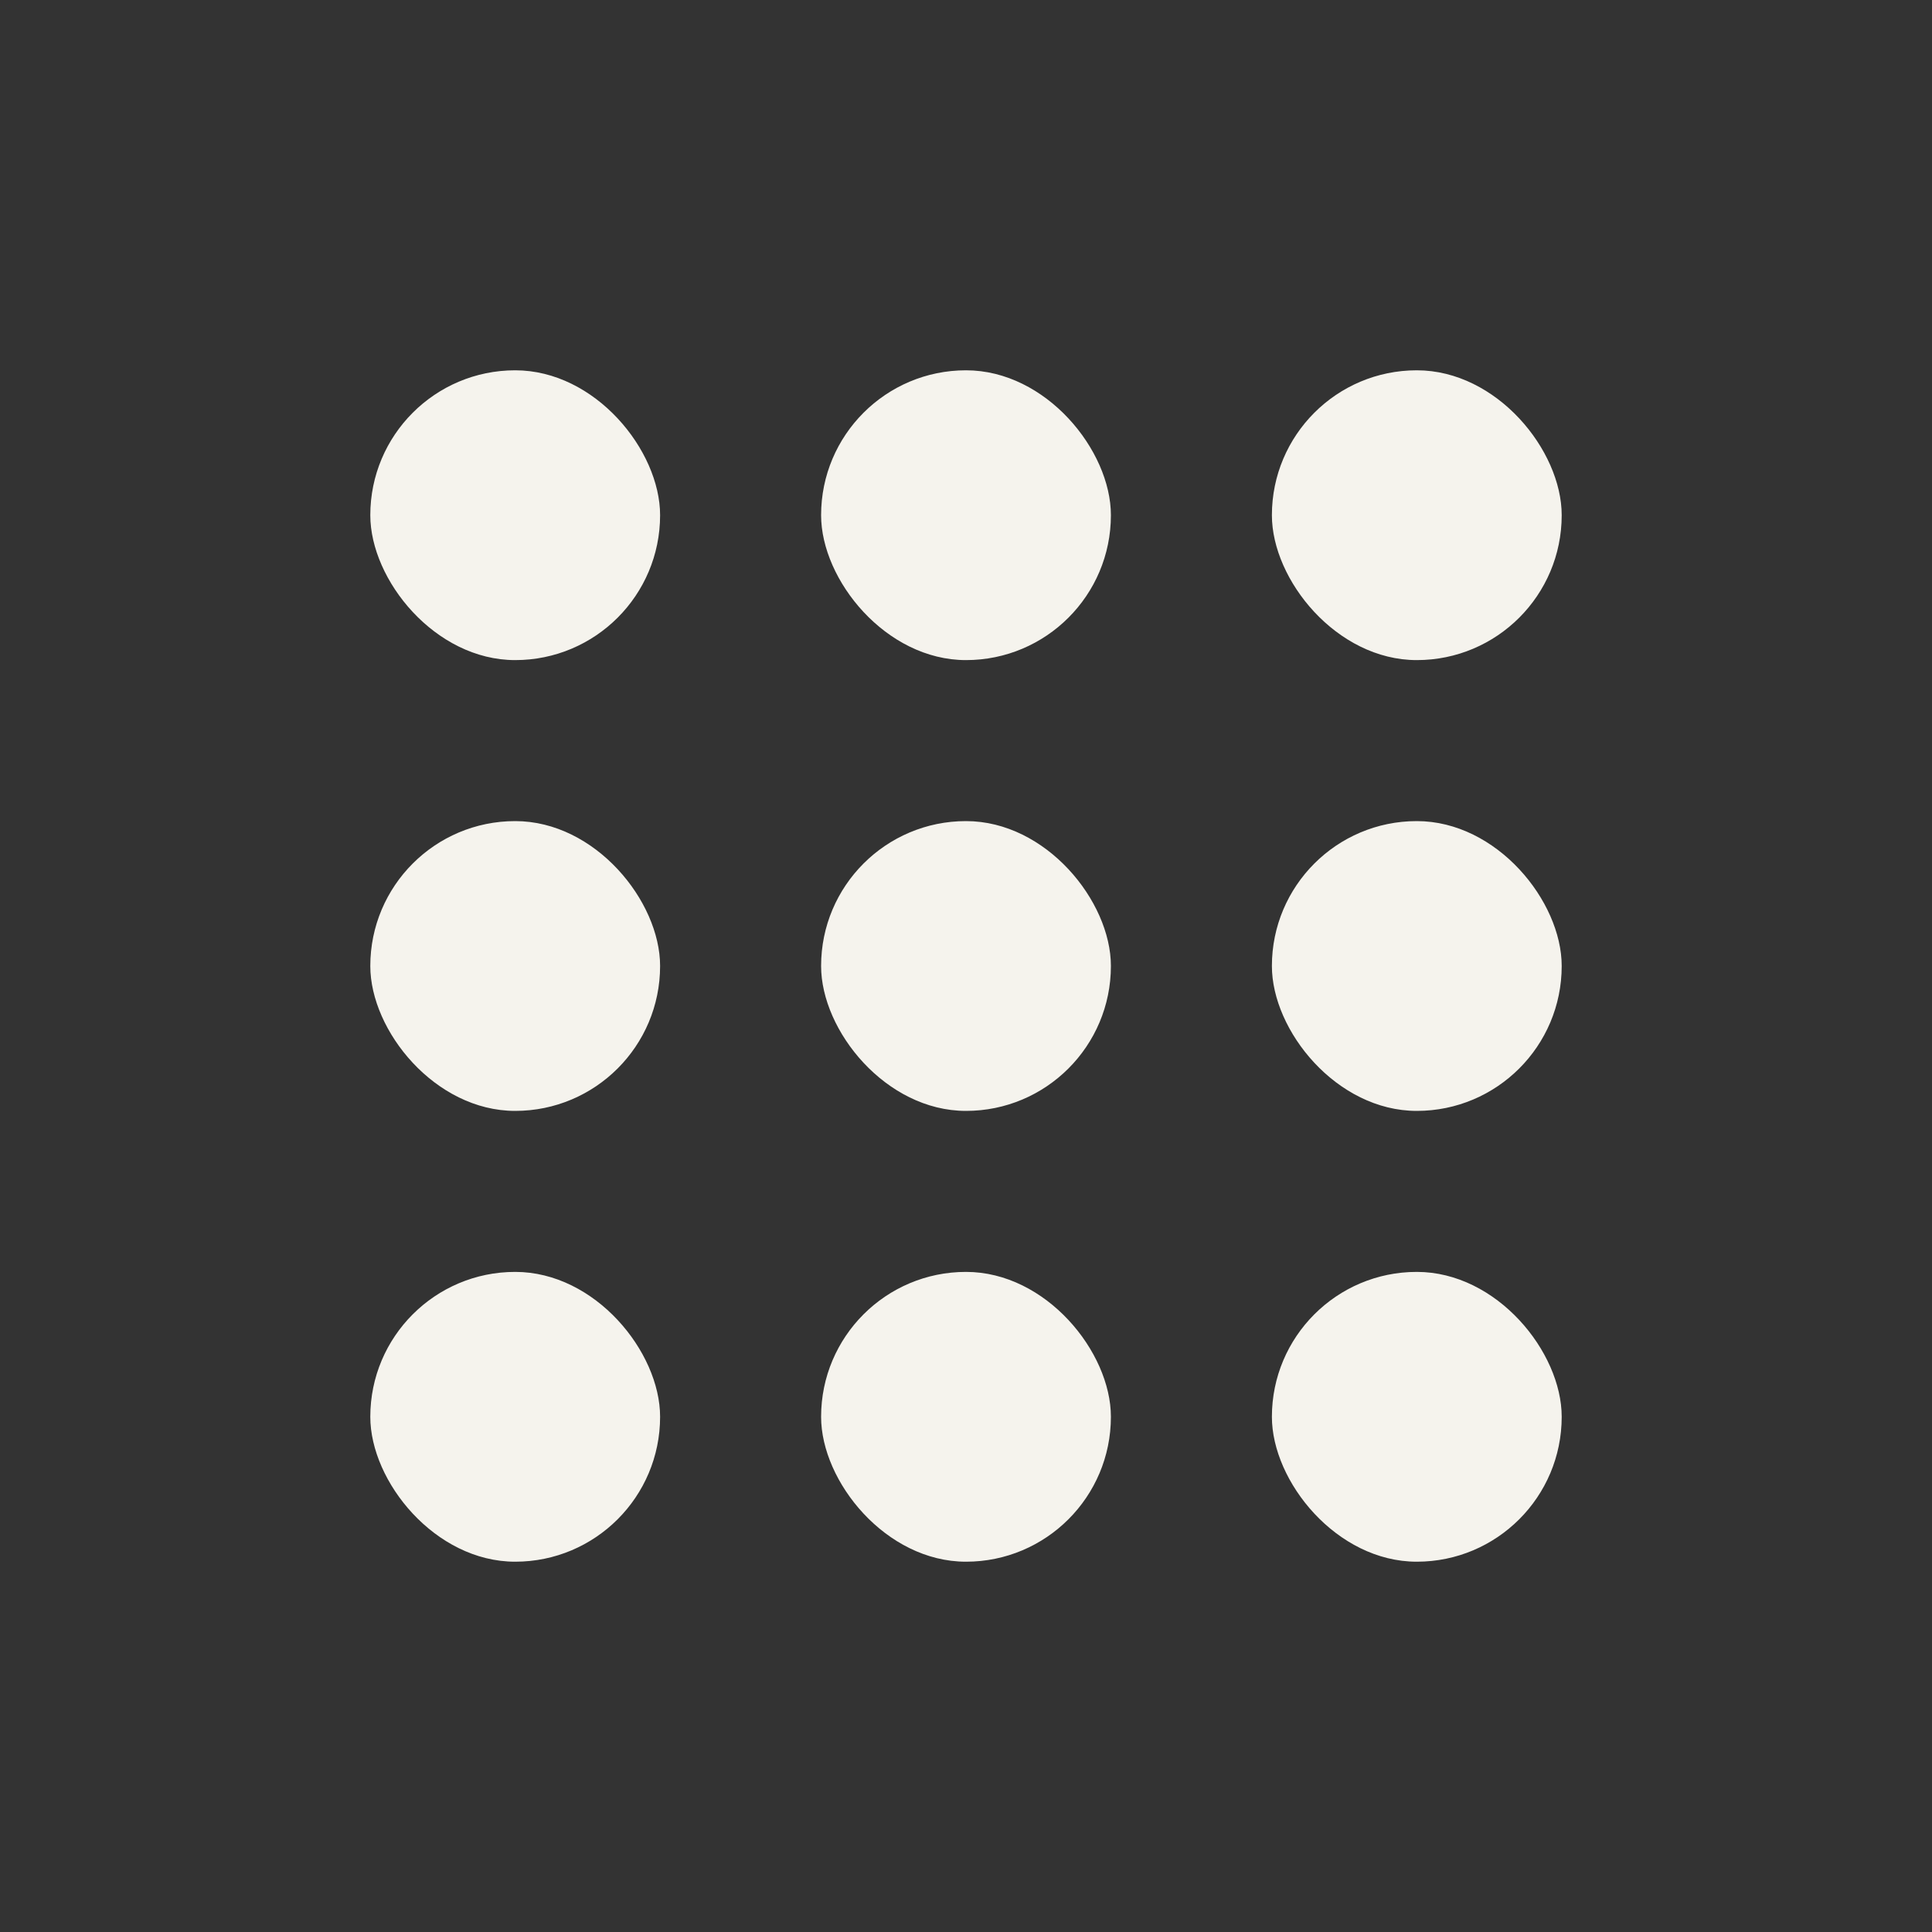
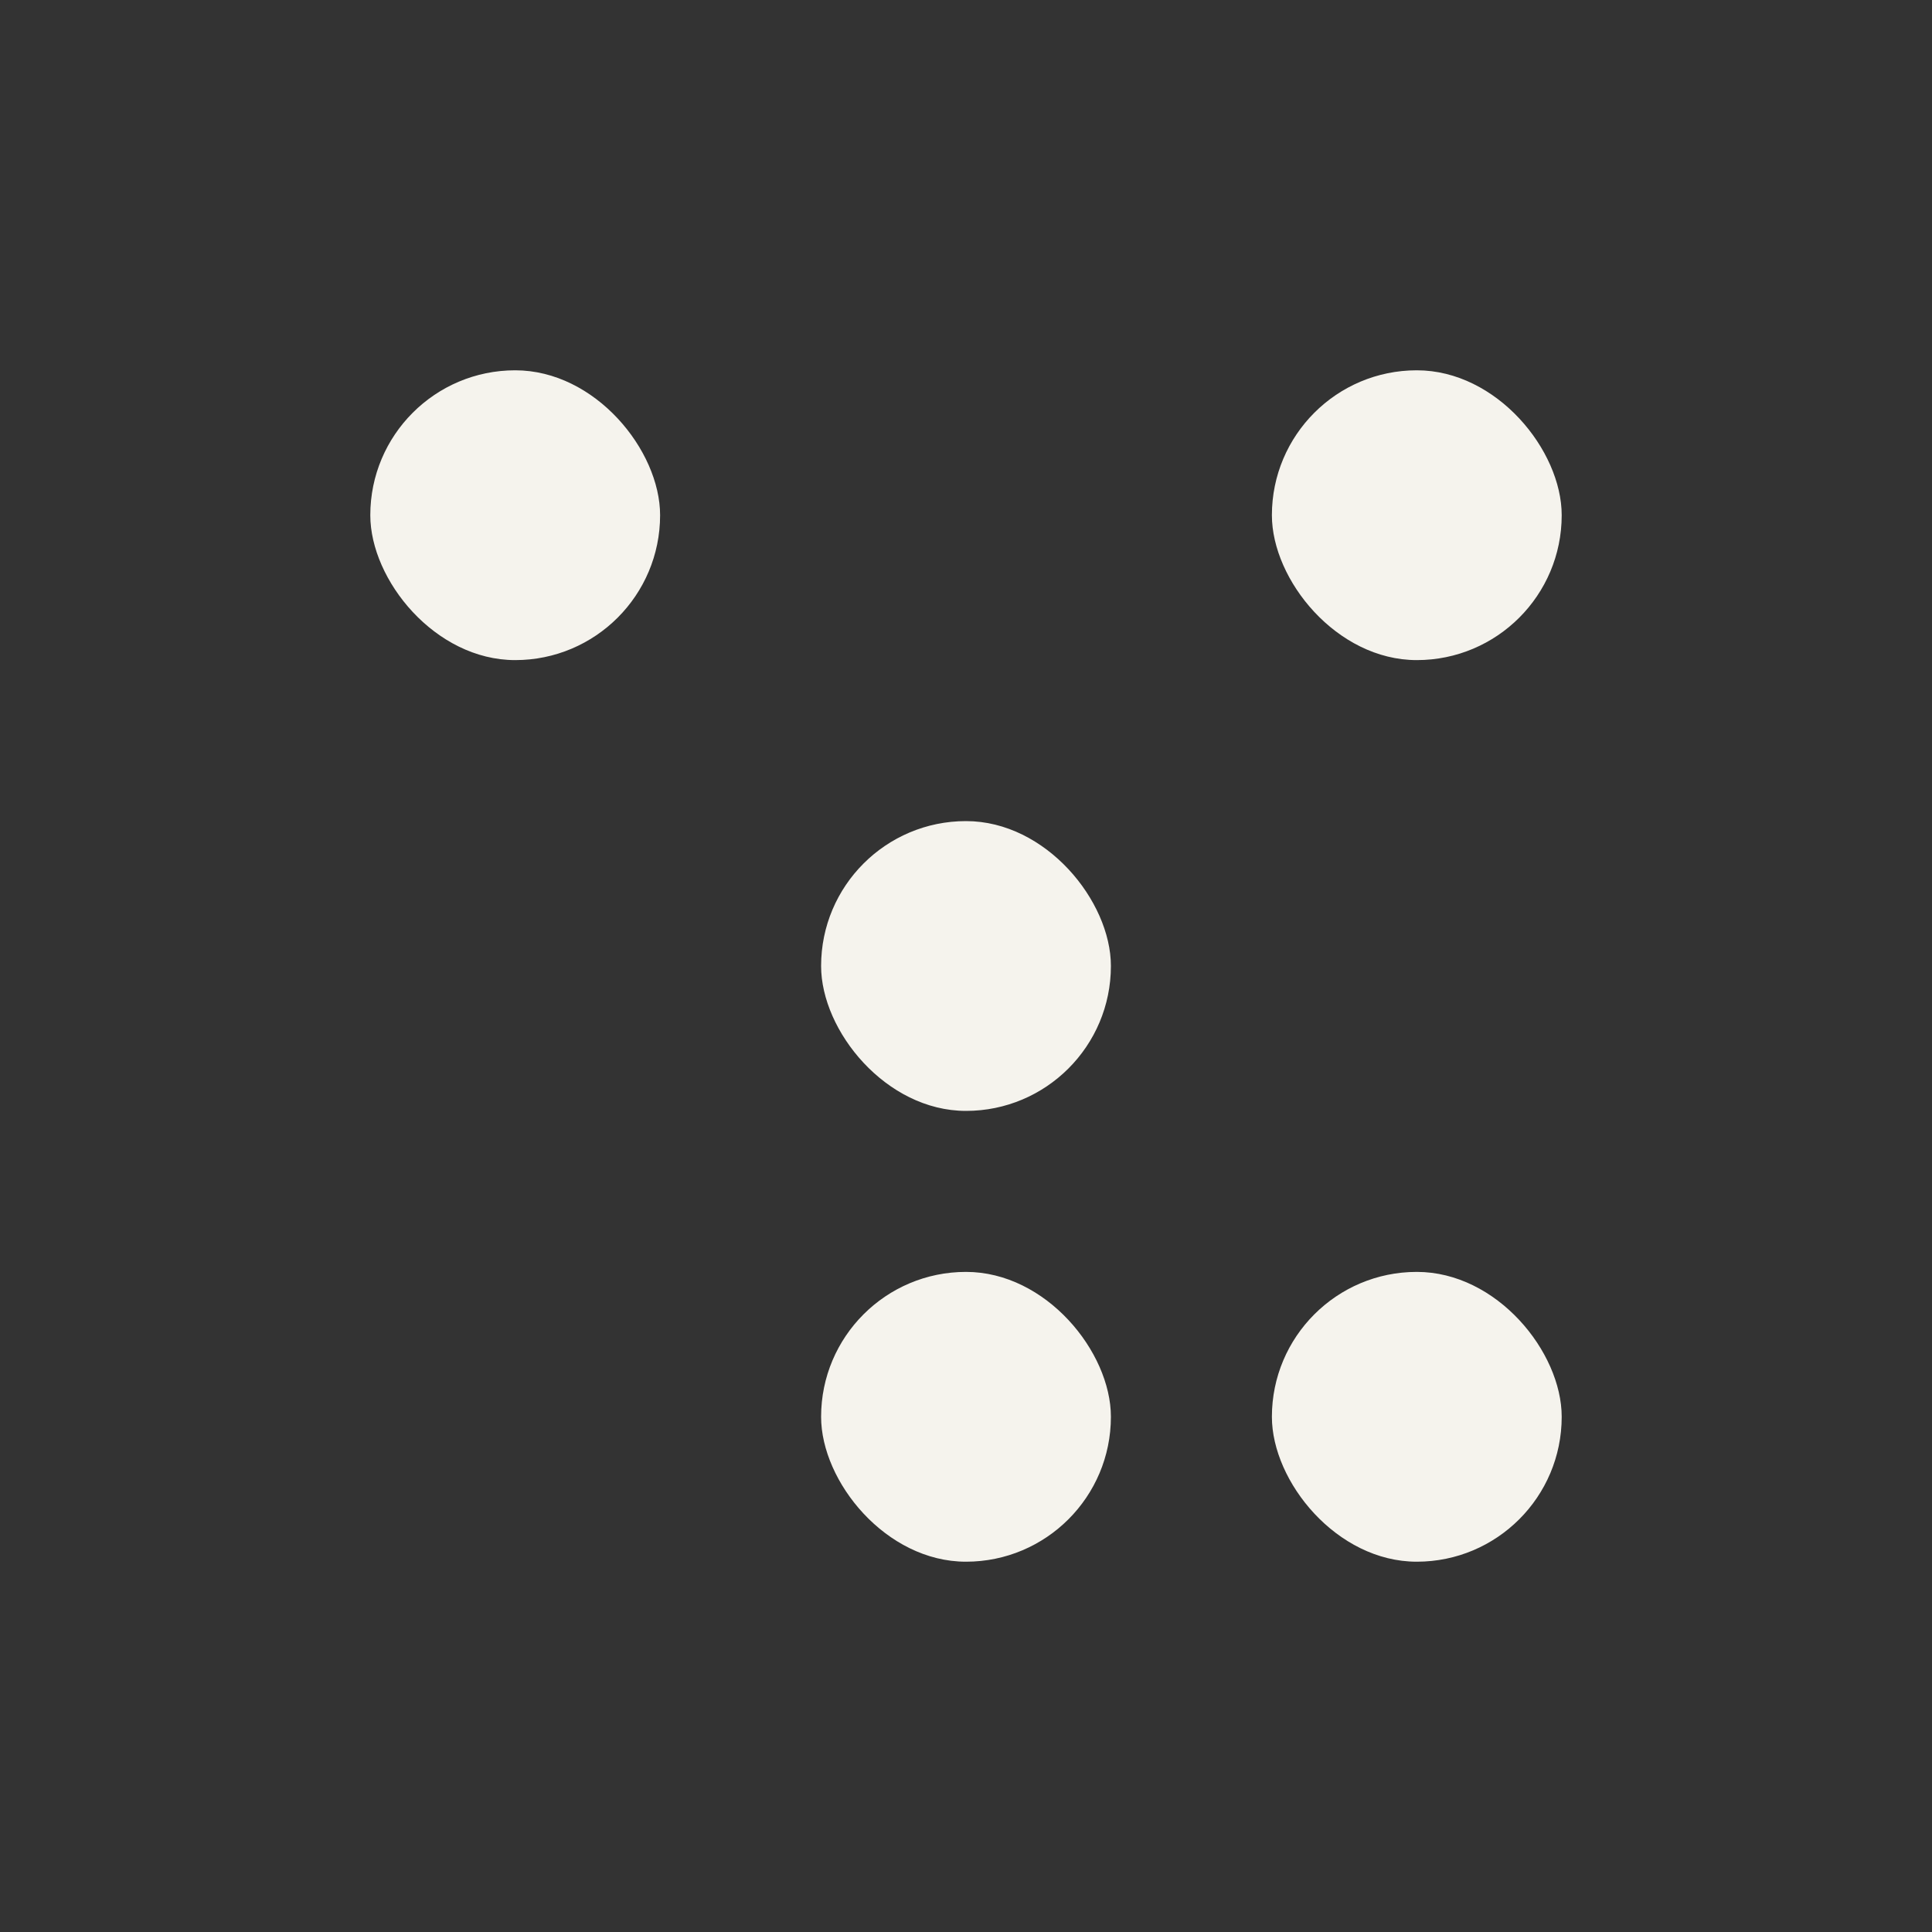
<svg xmlns="http://www.w3.org/2000/svg" width="24" height="24" viewBox="0 0 24 24" fill="none">
  <rect x="0" y="0" width="24" height="24" fill="#333333" stroke="none" />
-   <rect x="4.6" y="15.8" width="3.6" height="3.6" rx="1.8" fill="#F5F3ED" />
-   <rect x="4.6" y="10.2" width="3.6" height="3.6" rx="1.8" fill="#F5F3ED" />
  <rect x="4.6" y="4.6" width="3.6" height="3.6" rx="1.8" fill="#F5F3ED" />
  <rect x="10.2" y="15.8" width="3.6" height="3.6" rx="1.8" fill="#F5F3ED" />
  <rect x="10.2" y="10.2" width="3.6" height="3.6" rx="1.8" fill="#F5F3ED" />
-   <rect x="10.2" y="4.6" width="3.6" height="3.6" rx="1.8" fill="#F5F3ED" />
  <rect x="15.8" y="15.8" width="3.6" height="3.6" rx="1.8" fill="#F5F3ED" />
-   <rect x="15.8" y="10.2" width="3.6" height="3.6" rx="1.8" fill="#F5F3ED" />
  <rect x="15.8" y="4.6" width="3.6" height="3.6" rx="1.8" fill="#F5F3ED" />
</svg>